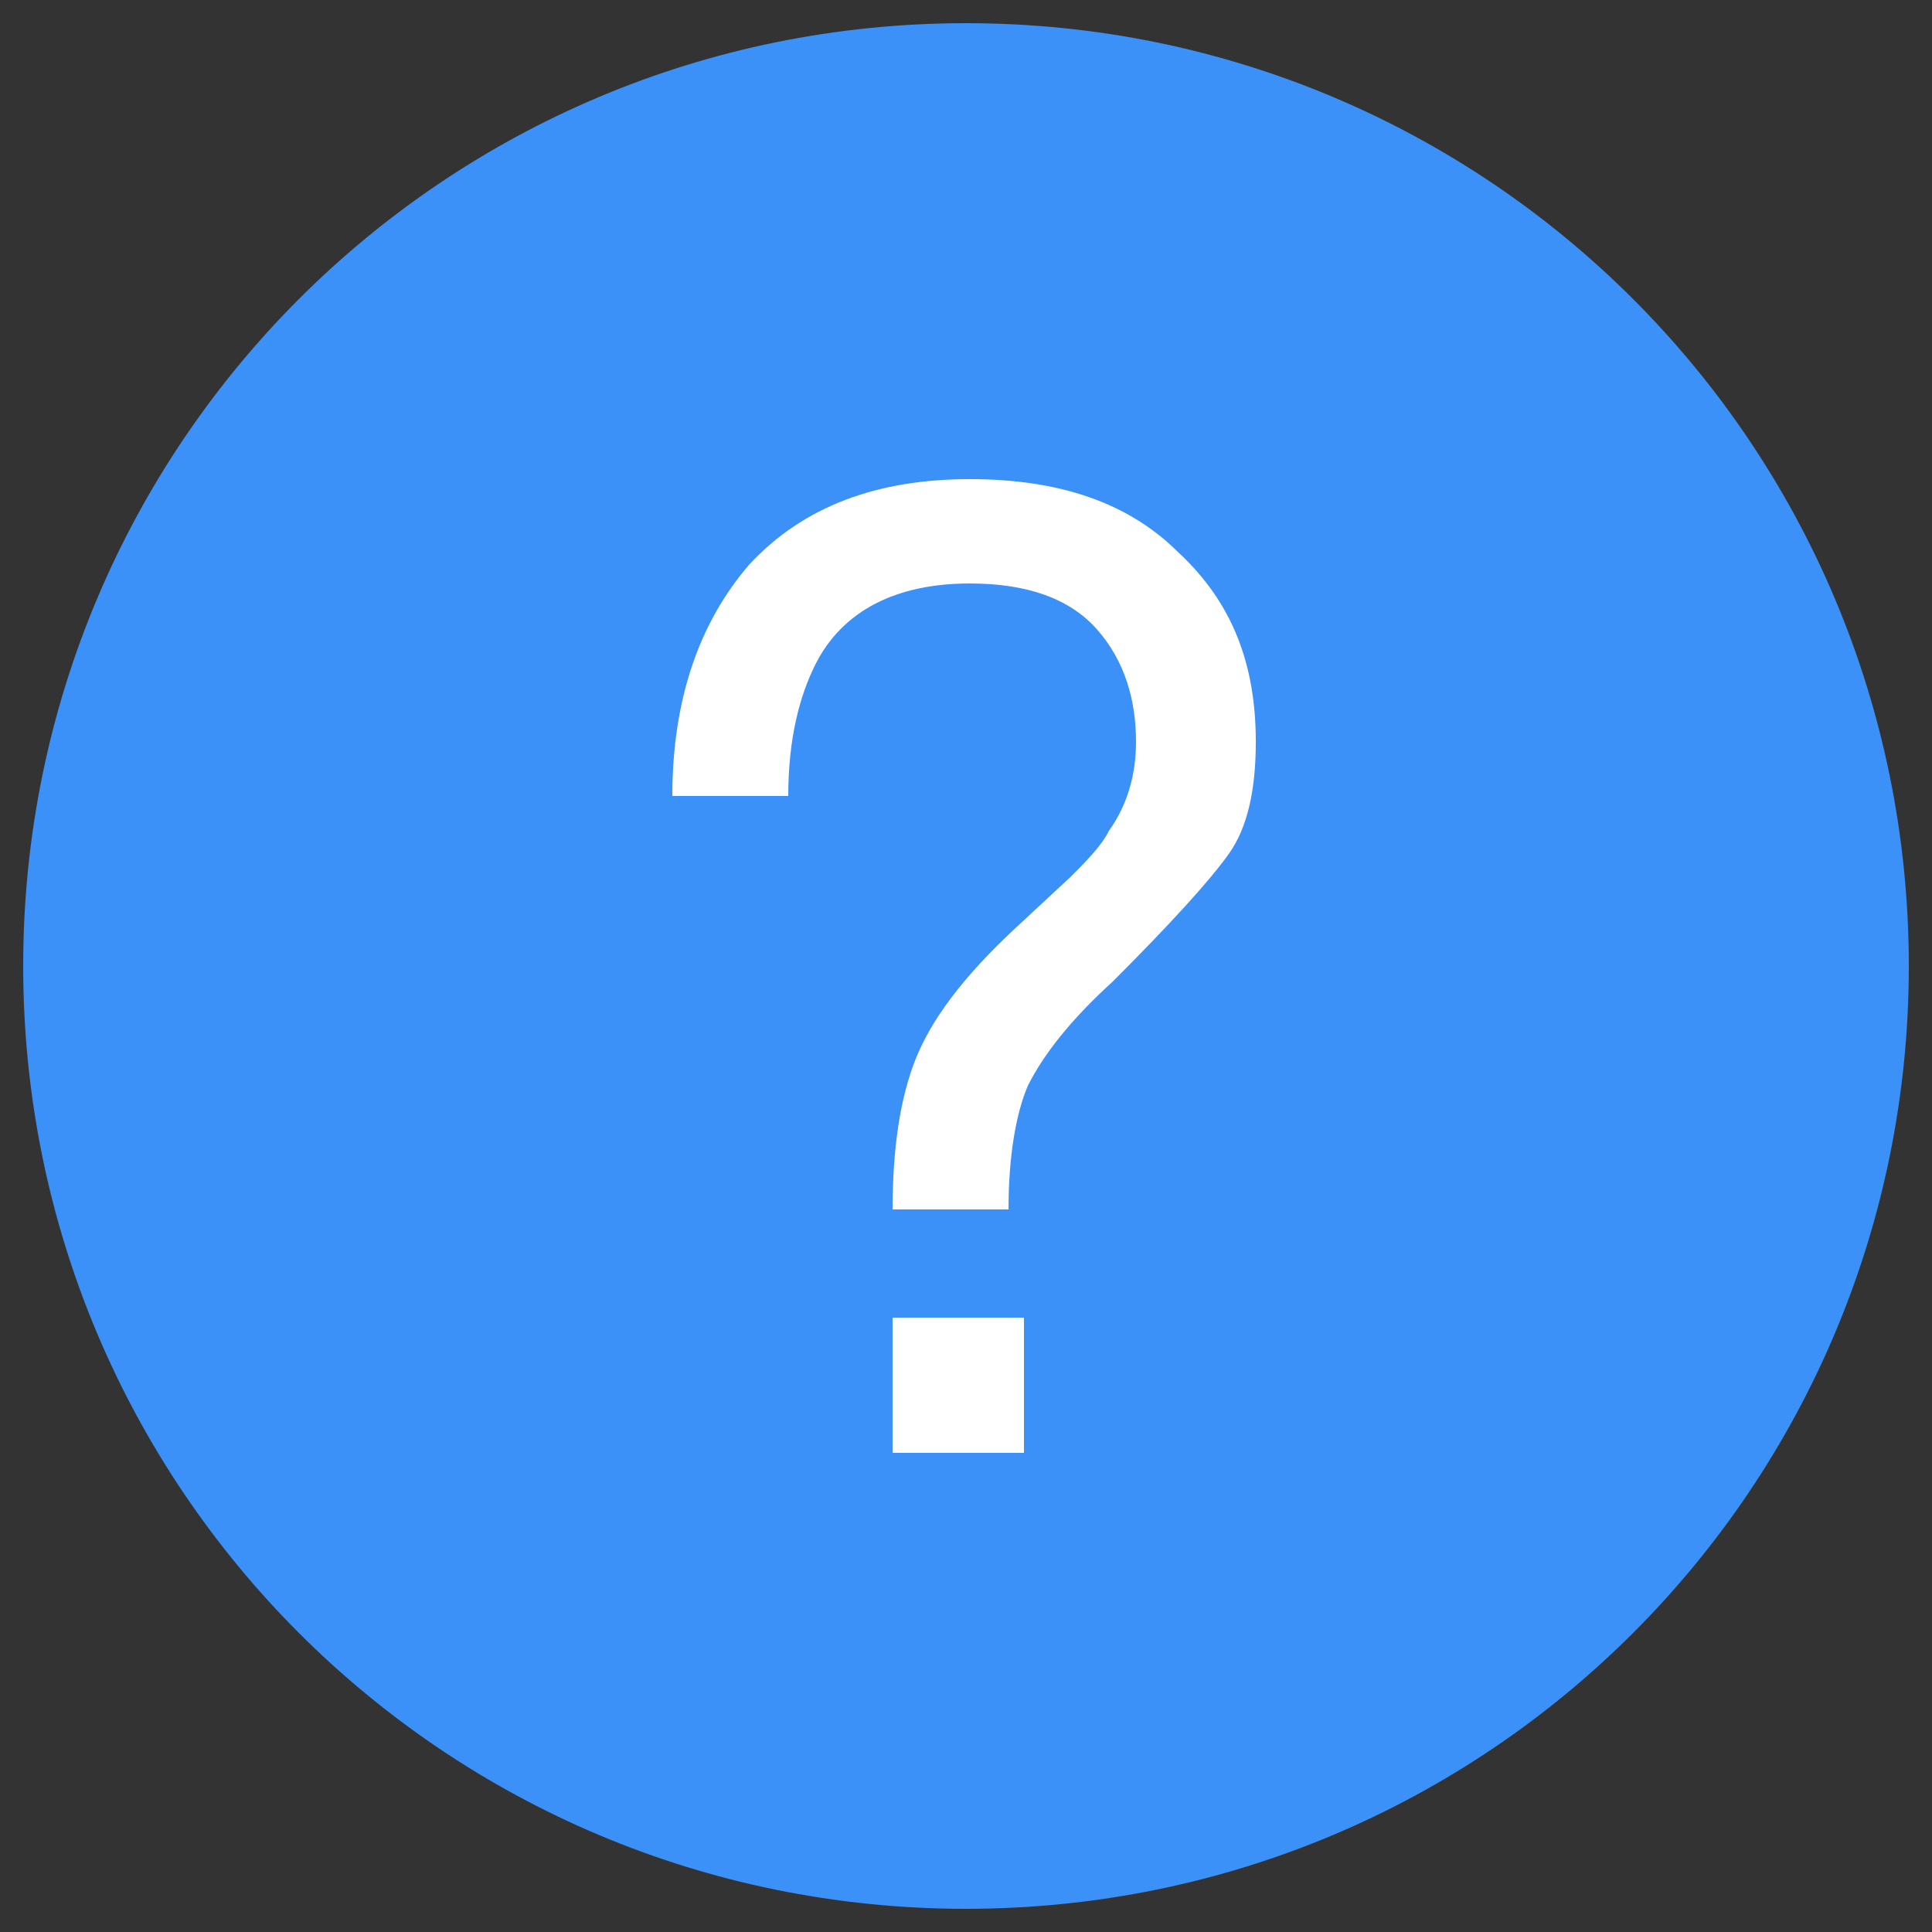
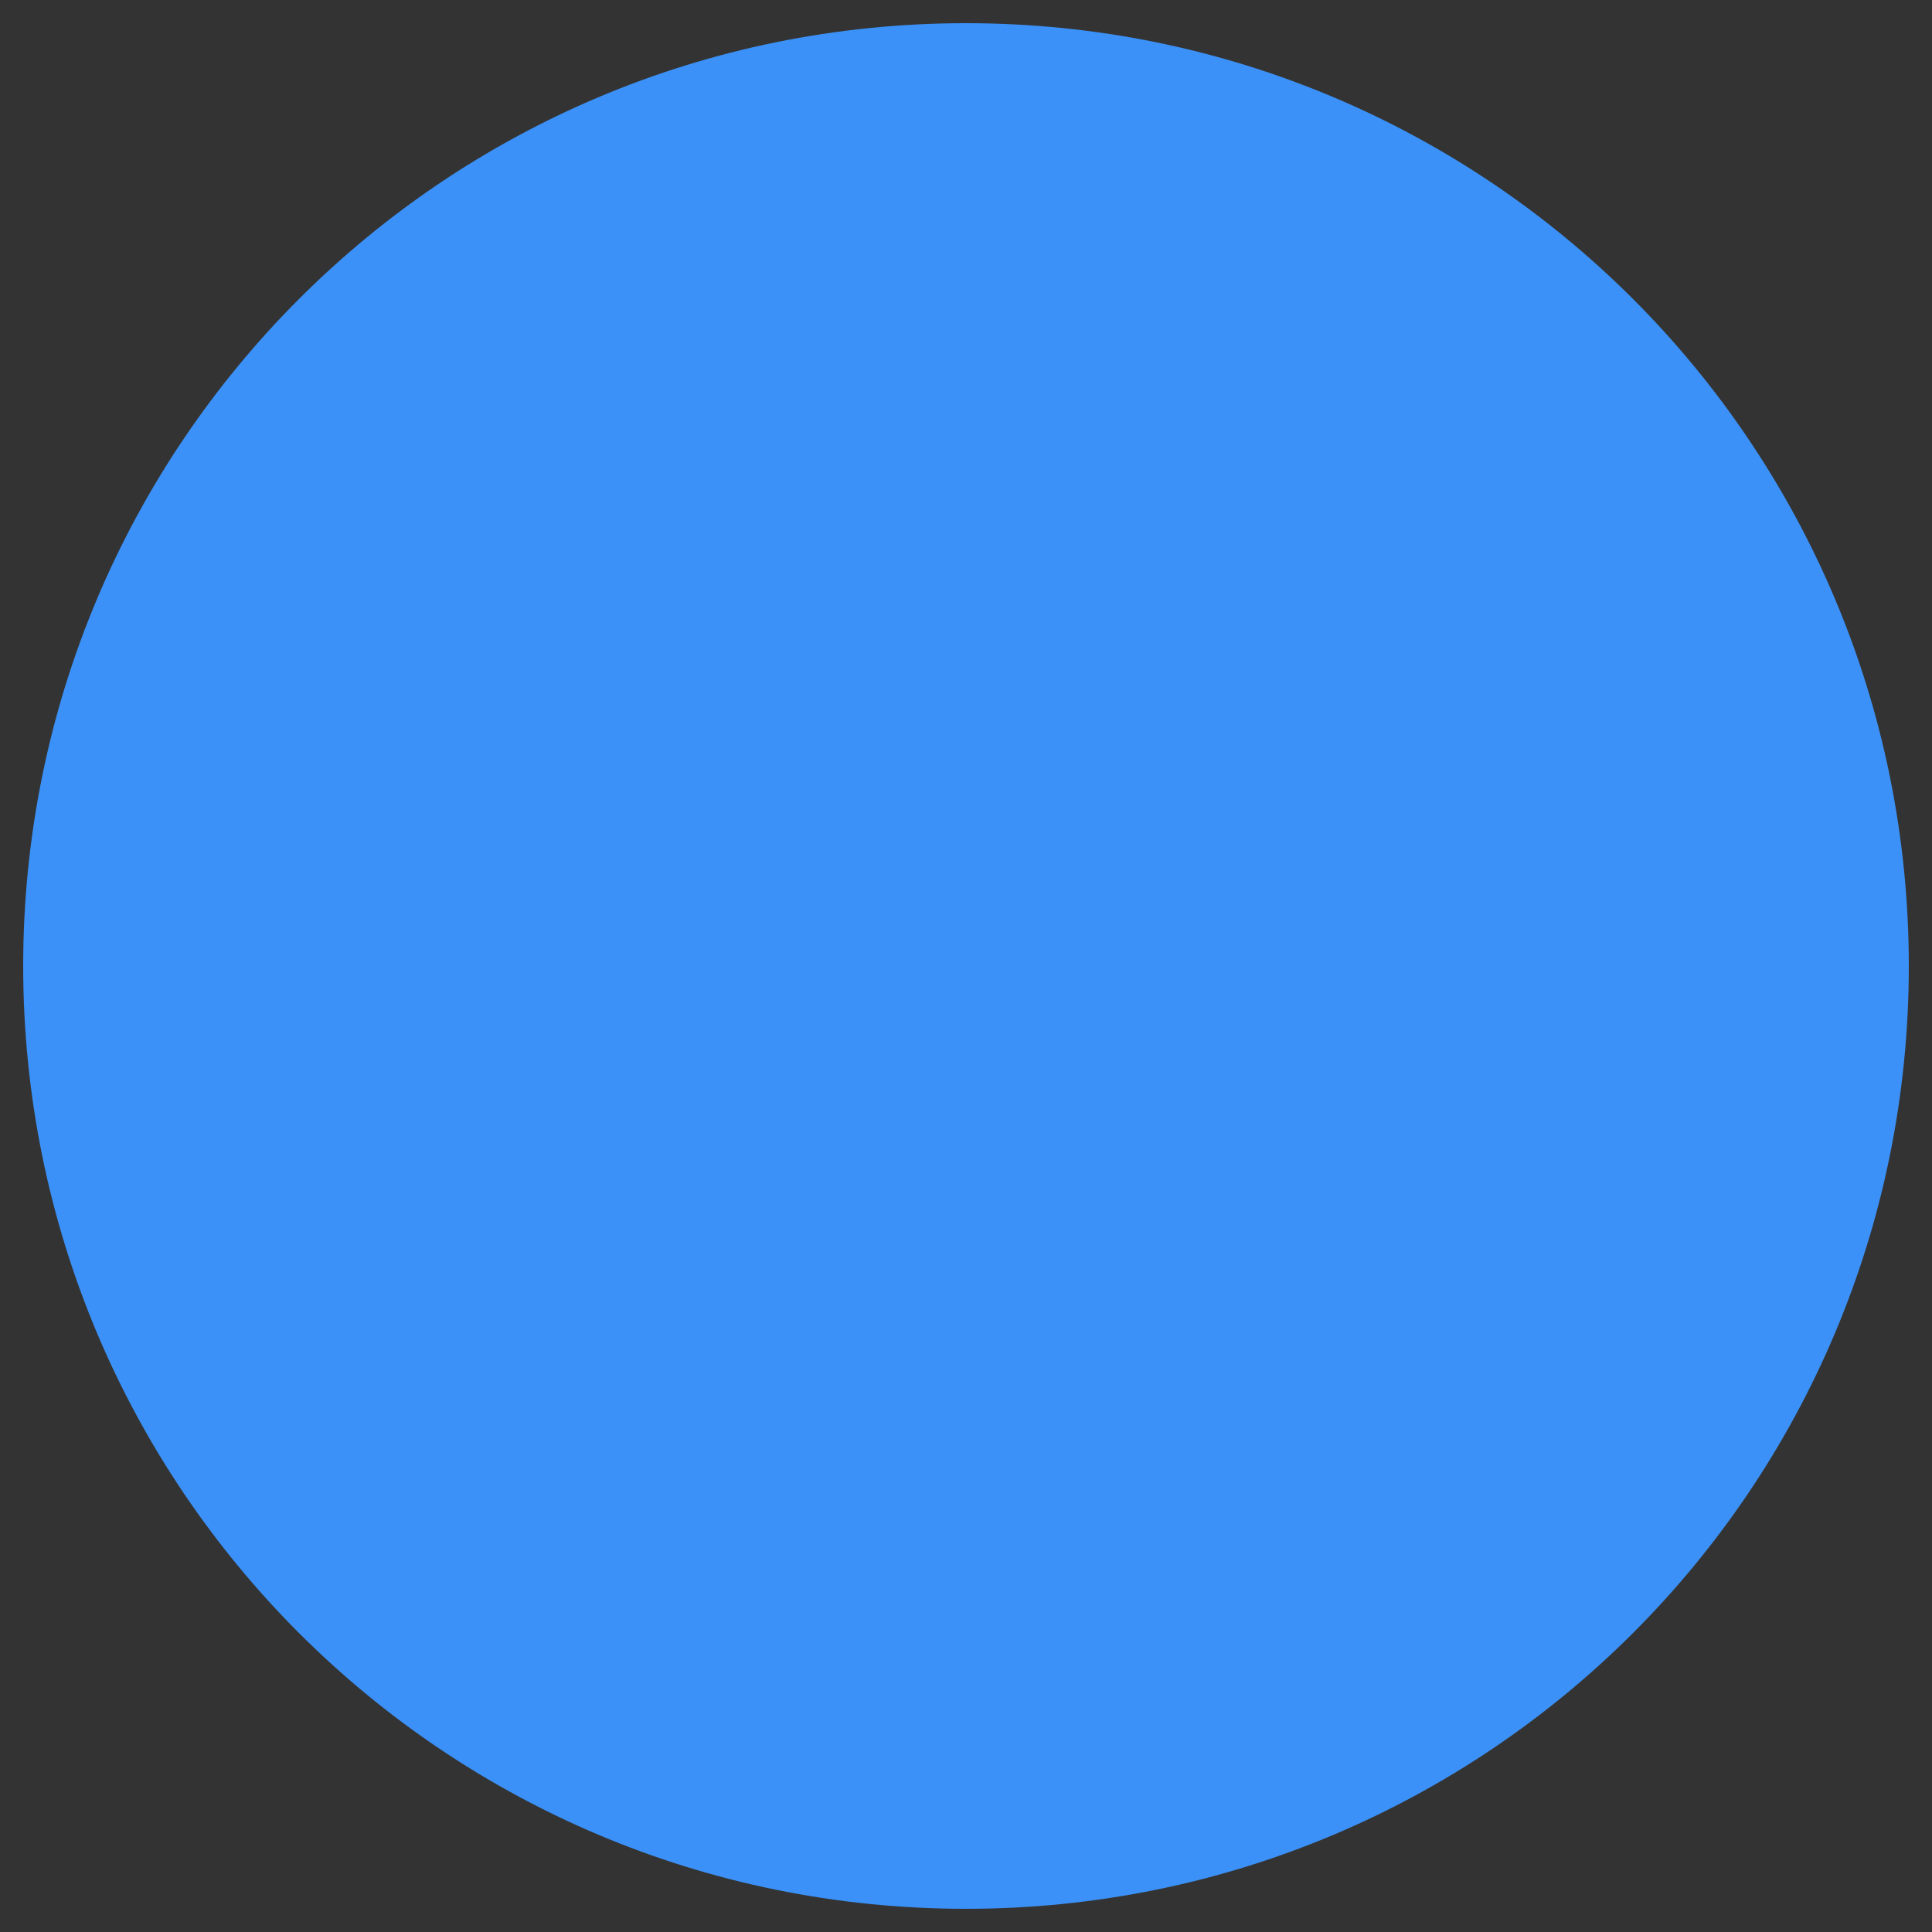
<svg xmlns="http://www.w3.org/2000/svg" version="1.1" id="Layer_1" x="0px" y="0px" viewBox="0 0 50 50" style="enable-background:new 0 0 50 50;" xml:space="preserve">
  <rect x="0" y="0" width="50" height="50" fill="#333333" stroke="none" />
  <style type="text/css">
	.st0{fill:#3B91F7;}
	.st1{fill:#FFFFFF;}
</style>
  <g>
    <g>
      <path class="st0" d="M25,0.6C11.5,0.6,0.6,11.5,0.6,25S11.5,49.4,25,49.4S49.4,38.5,49.4,25S38.5,0.6,25,0.6z" />
    </g>
    <g>
-       <path class="st1" d="M19.4,14.6c1.4-1.5,3.3-2.2,5.7-2.2c2.3,0,4.1,0.6,5.4,1.9c1.4,1.3,2,2.9,2,4.9c0,1.2-0.2,2.2-0.7,2.9    s-1.5,1.8-3,3.3c-1.1,1-1.8,1.9-2.2,2.7c-0.3,0.7-0.5,1.8-0.5,3.2h-3c0-1.6,0.2-2.9,0.6-3.9c0.4-1,1.2-2.1,2.6-3.4l1.4-1.3    c0.4-0.4,0.8-0.8,1-1.2c0.5-0.7,0.7-1.5,0.7-2.3c0-1.1-0.3-2.1-1-2.9c-0.7-0.8-1.8-1.2-3.3-1.2c-1.9,0-3.3,0.7-4,2.1    c-0.4,0.8-0.7,1.9-0.7,3.4h-3C17.4,18.1,18.1,16.1,19.4,14.6z M23.1,34.1h3.4v3.5h-3.4V34.1z" />
-     </g>
+       </g>
  </g>
</svg>